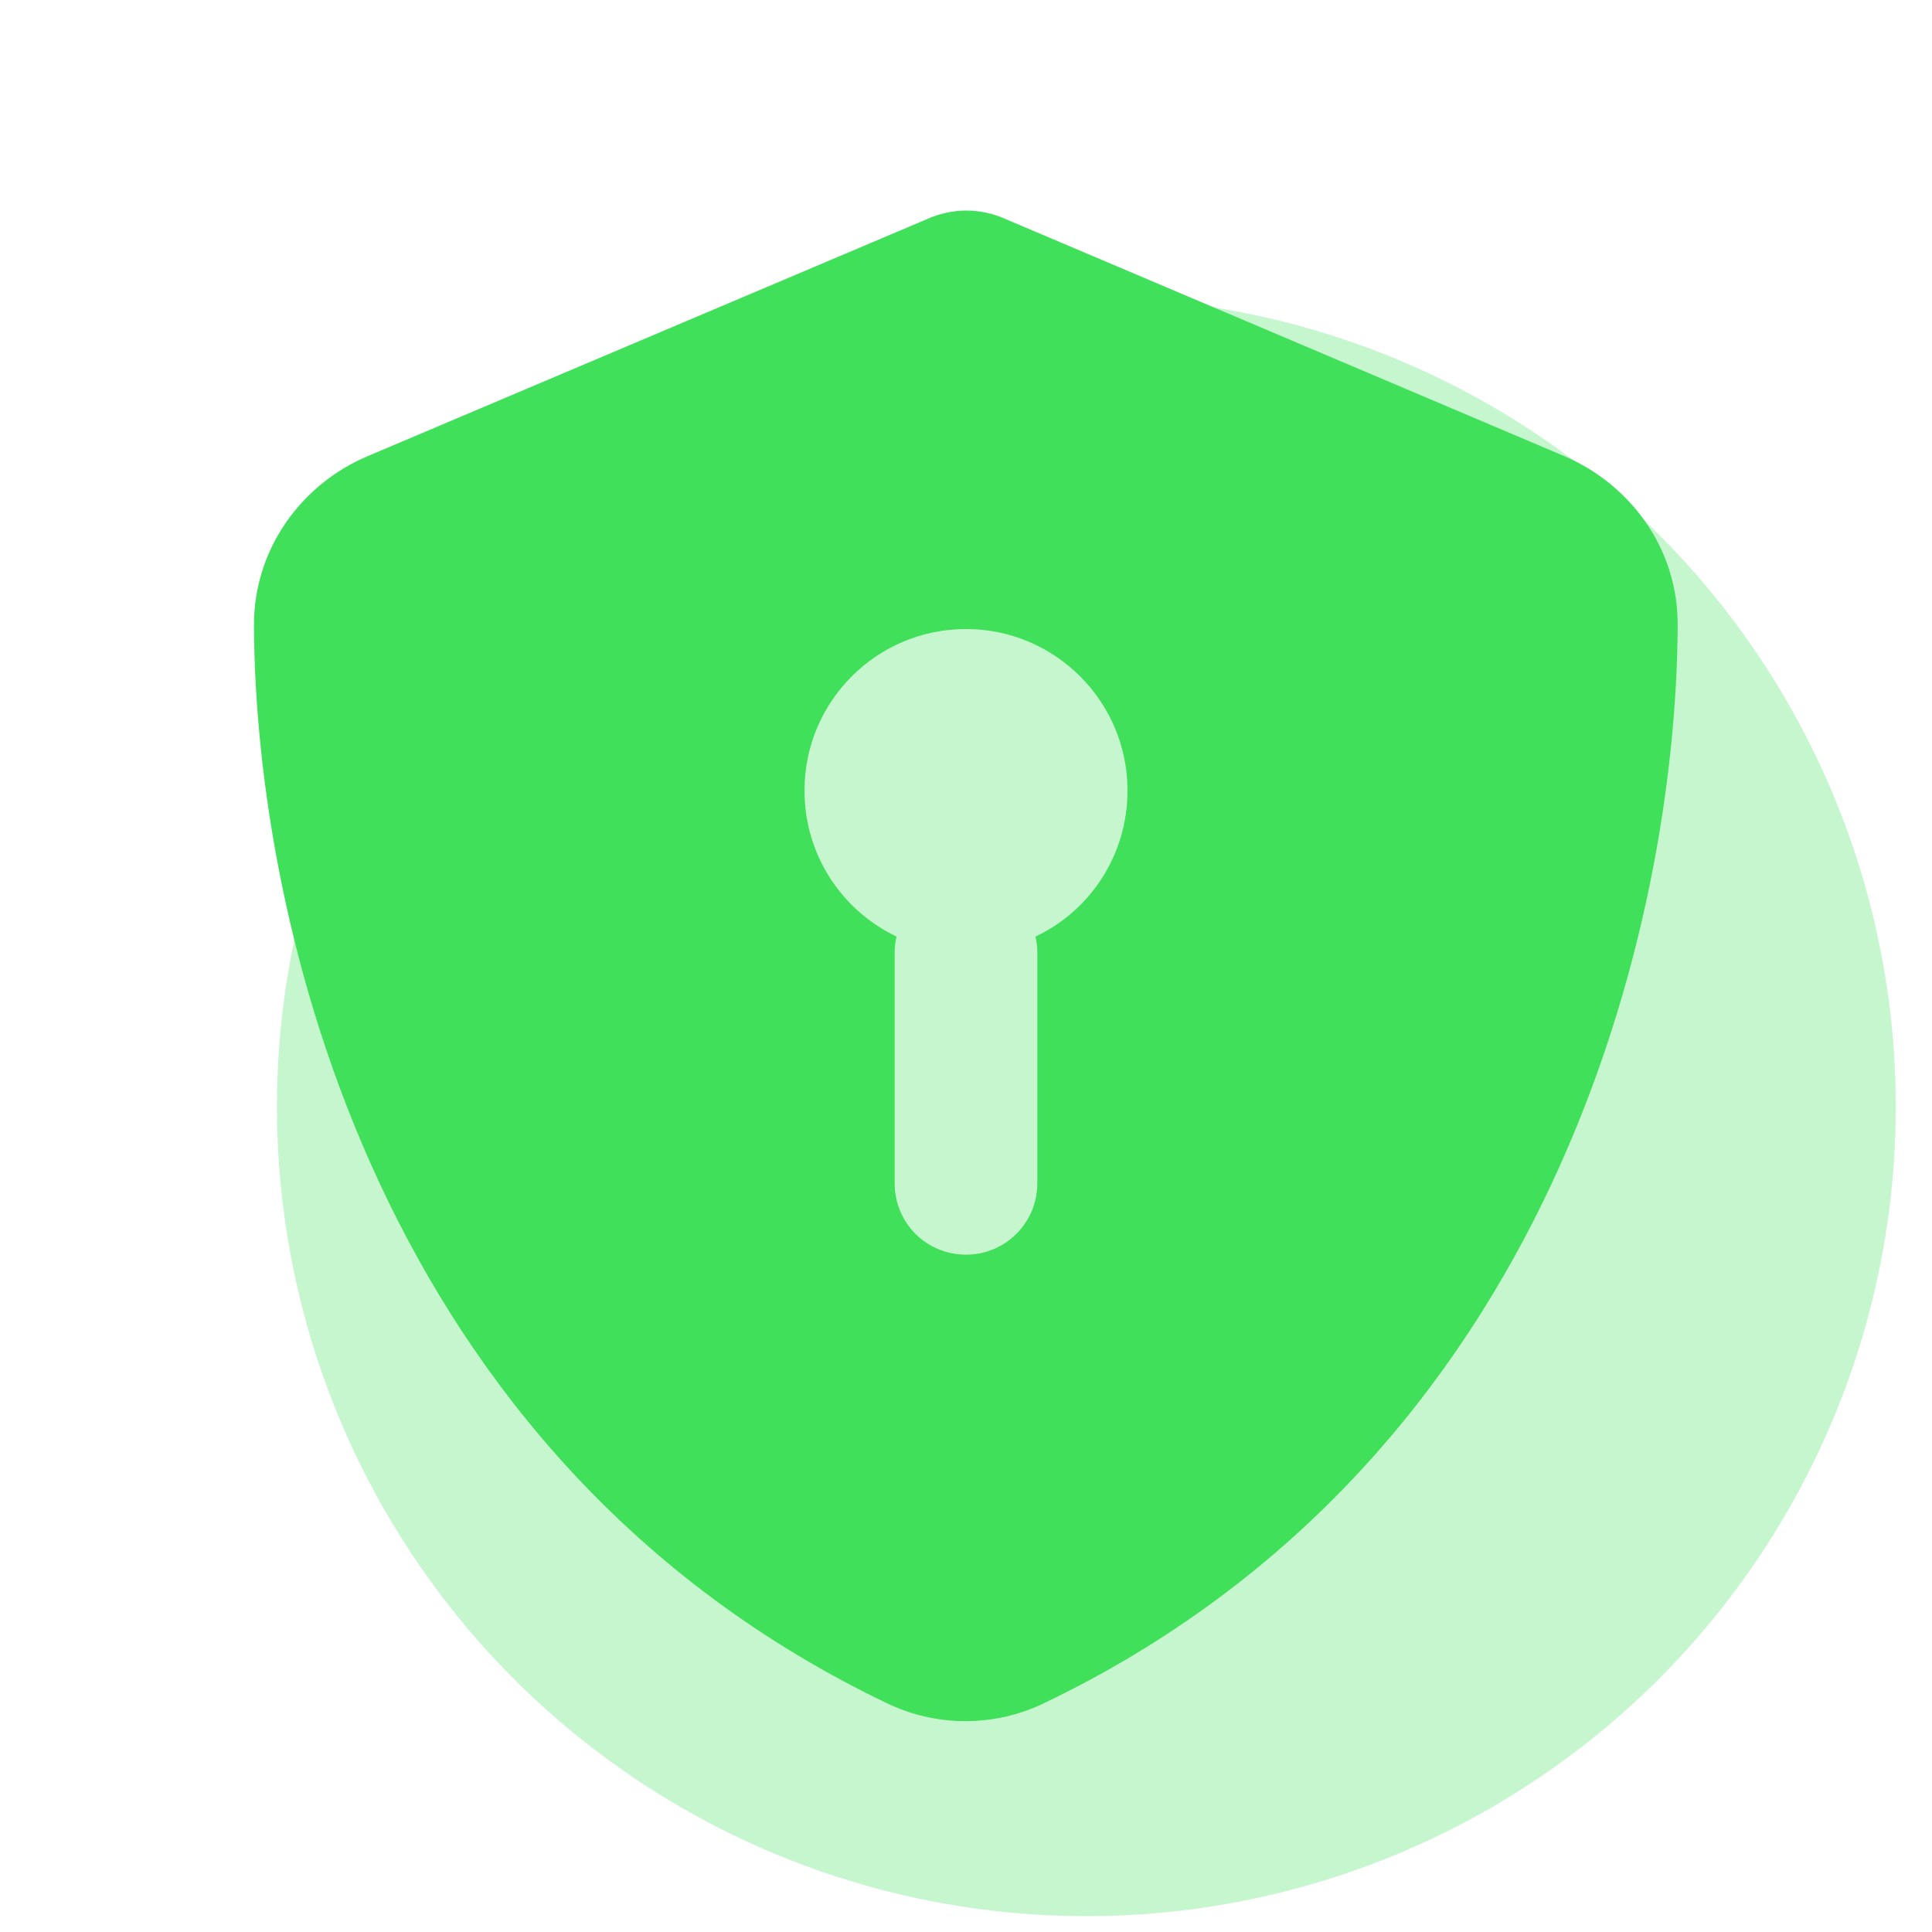
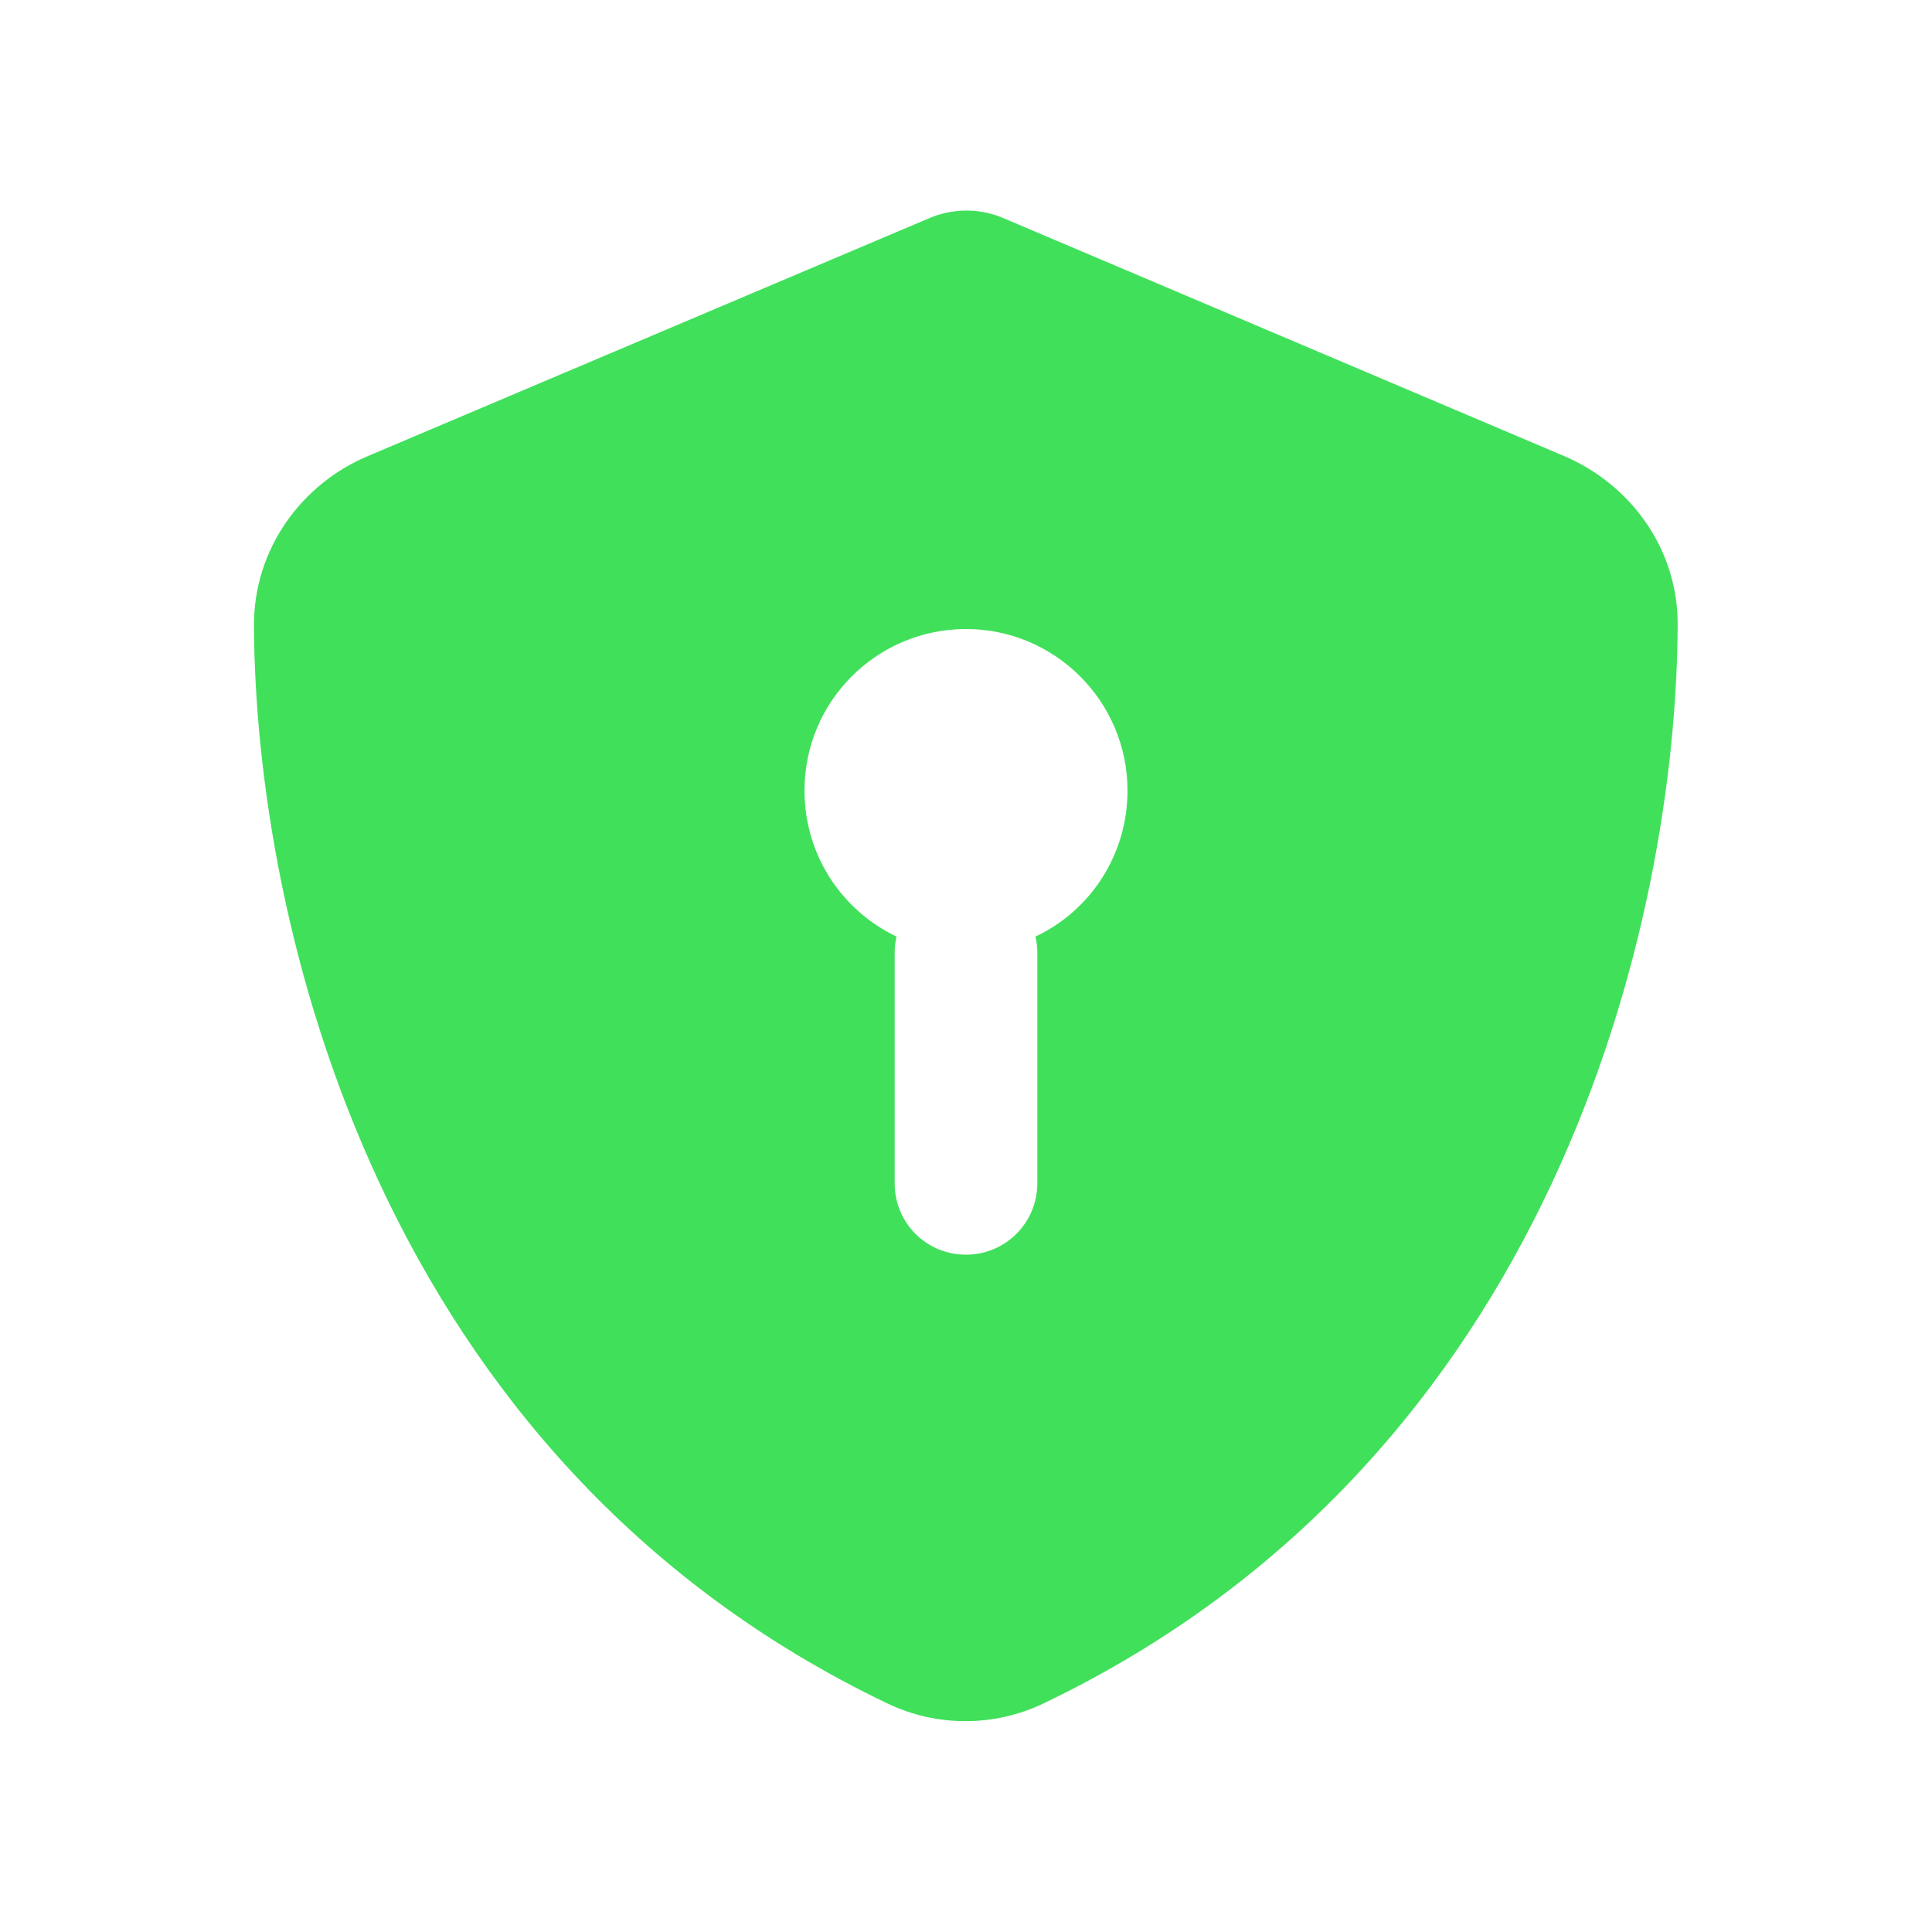
<svg xmlns="http://www.w3.org/2000/svg" id="Livello_1" x="0px" y="0px" viewBox="0 0 512 512" style="enable-background:new 0 0 512 512;" xml:space="preserve">
  <style type="text/css">	.st0{opacity:0.3;fill:#41E05B;enable-background:new    ;}	.st1{fill:#41E05B;enable-background:new    ;}</style>
-   <circle class="st0" cx="287.9" cy="293.3" r="214.5" />
  <path class="st1" d="M414.6,120.9l-148-62.8c-3.3-1.5-6.9-2.3-10.5-2.3s-7.2,0.8-10.5,2.3L97.4,120.9c-17.3,7.3-30.2,24.4-30.1,45 c0.4,78,32.5,220.7,167.8,285.5c13.1,6.3,28.4,6.3,41.5,0c135.5-64.9,167.6-207.5,168-285.5C444.8,145.3,431.9,128.3,414.6,120.9z  M274.4,248.2c0.3,1.3,0.5,2.7,0.5,4.1v61.3c0,10.4-8.4,18.9-18.9,18.9s-18.9-8.4-18.9-18.9v-61.3c0-1.4,0.2-2.8,0.5-4.1 c-14.5-6.9-24.4-21.6-24.4-38.7c0-23.7,19.2-42.8,42.8-42.8s42.8,19.2,42.8,42.8C298.8,226.6,288.9,241.4,274.4,248.2z" />
</svg>